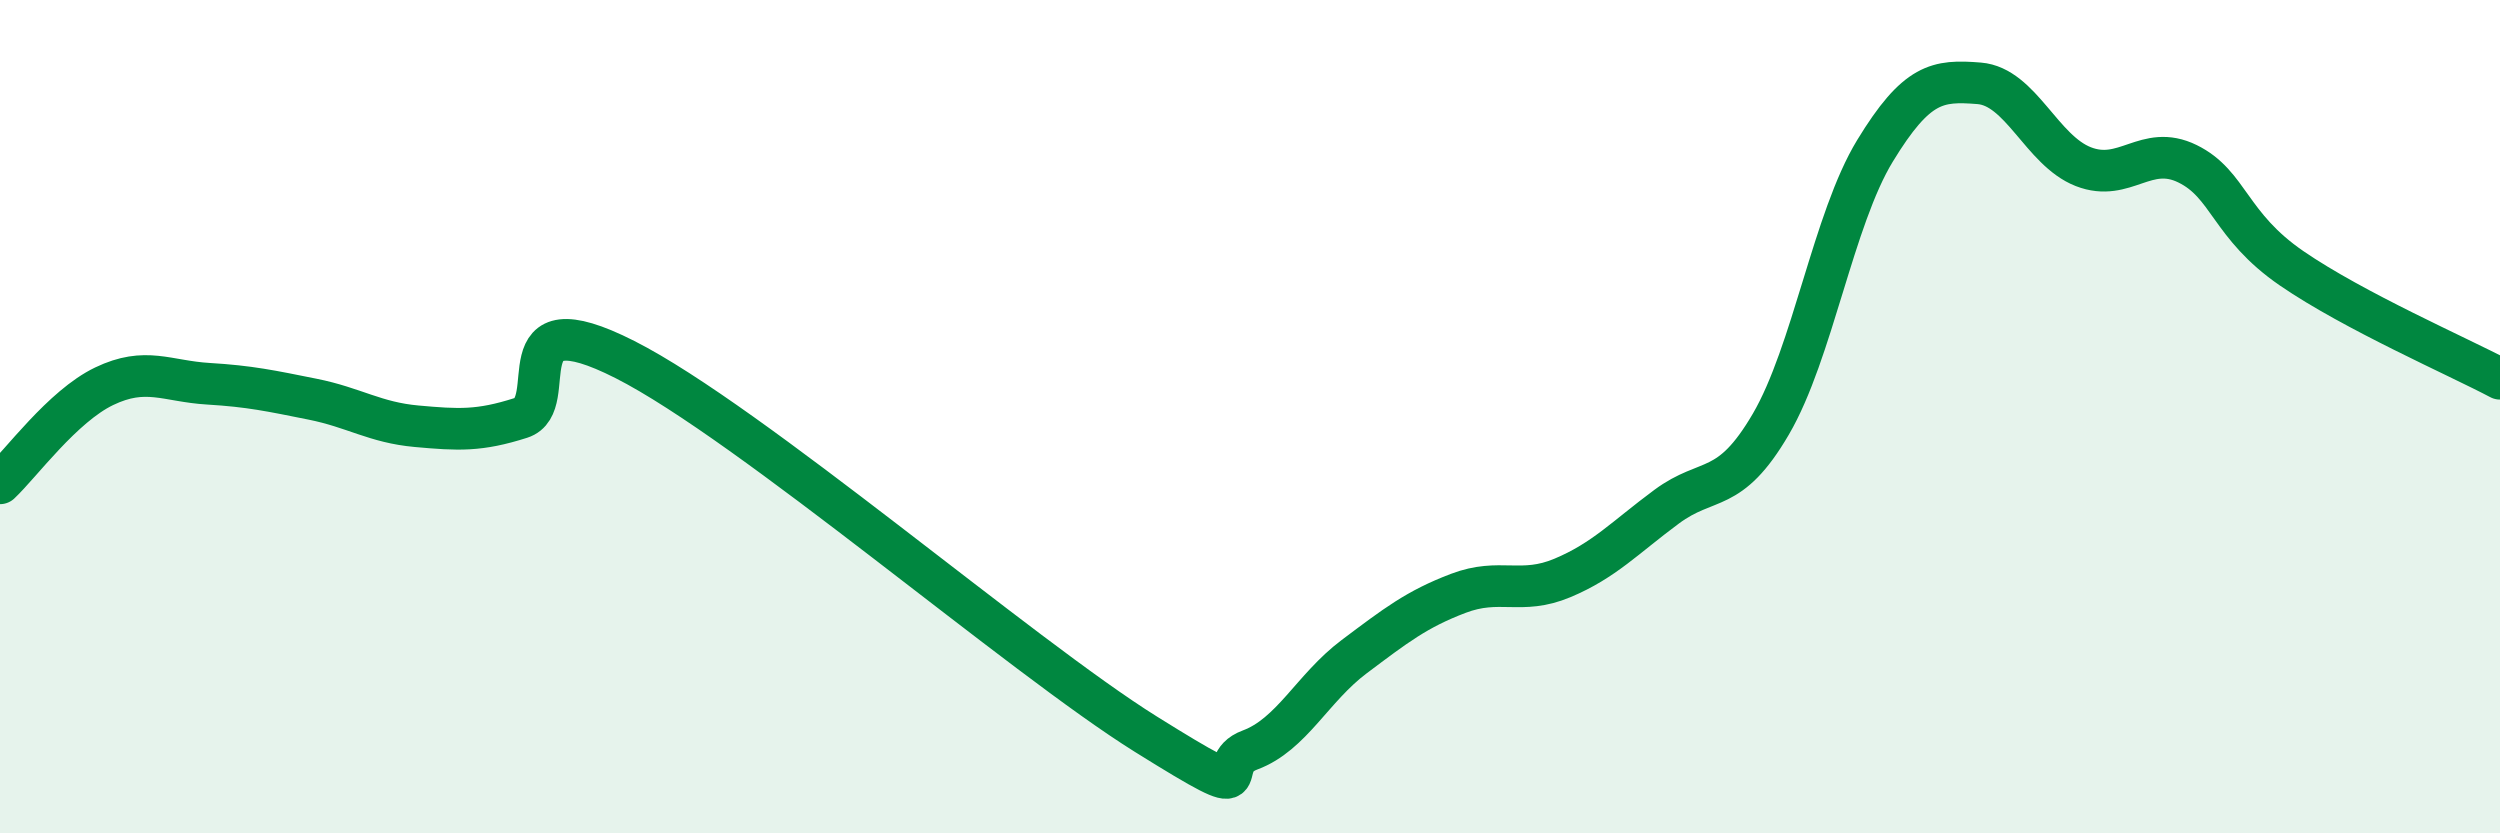
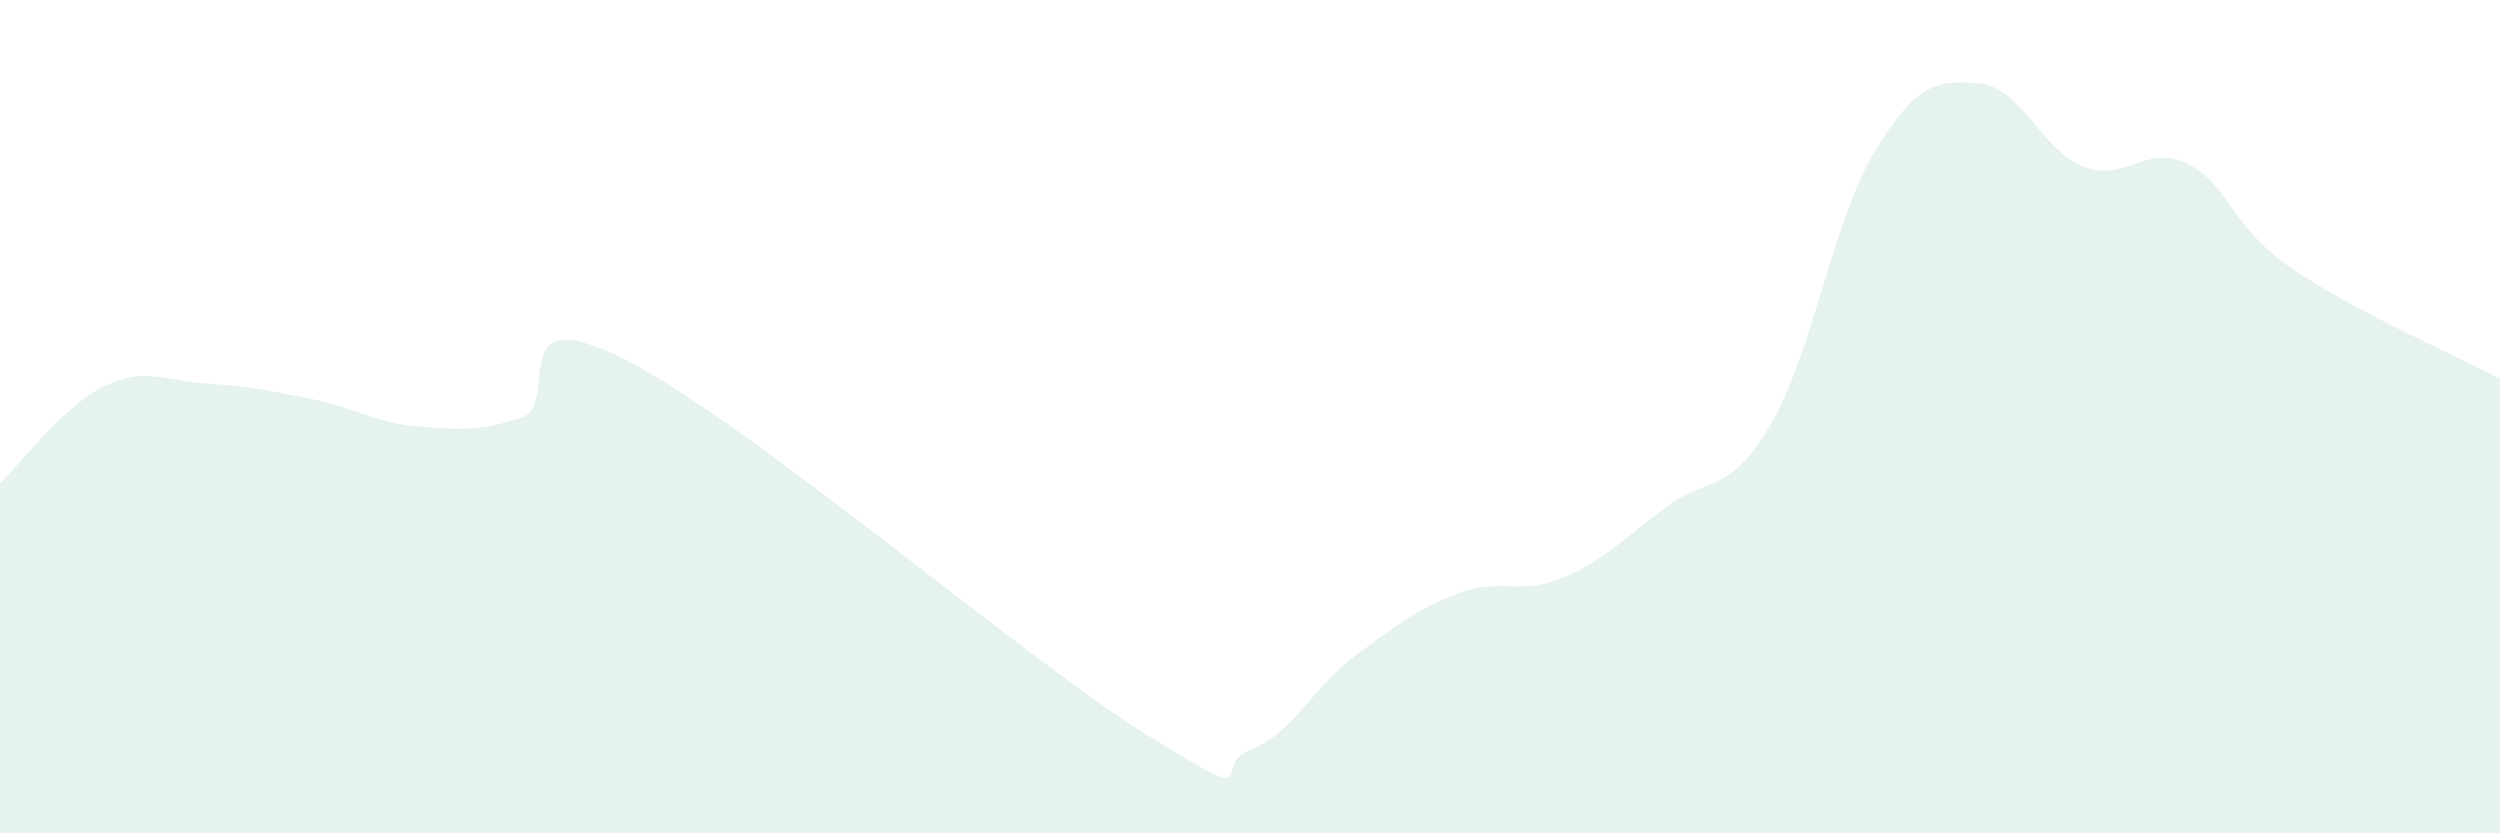
<svg xmlns="http://www.w3.org/2000/svg" width="60" height="20" viewBox="0 0 60 20">
  <path d="M 0,11.6 C 0.5,11.13 1.5,9.75 2.5,9.27 C 3.5,8.79 4,9.15 5,9.21 C 6,9.27 6.5,9.38 7.5,9.58 C 8.5,9.78 9,10.14 10,10.23 C 11,10.32 11.5,10.35 12.5,10.03 C 13.5,9.71 12,7.11 15,8.63 C 18,10.15 24.5,15.75 27.5,17.62 C 30.5,19.49 29,18.37 30,18 C 31,17.63 31.5,16.51 32.5,15.76 C 33.5,15.01 34,14.62 35,14.24 C 36,13.86 36.5,14.29 37.5,13.87 C 38.5,13.45 39,12.9 40,12.16 C 41,11.42 41.5,11.89 42.5,10.18 C 43.5,8.47 44,5.26 45,3.62 C 46,1.98 46.5,1.92 47.5,2 C 48.5,2.08 49,3.61 50,4 C 51,4.39 51.5,3.44 52.5,3.93 C 53.5,4.42 53.5,5.41 55,6.44 C 56.5,7.47 59,8.56 60,9.09L60 20L0 20Z" fill="#008740" opacity="0.1" stroke-linecap="round" stroke-linejoin="round" />
-   <path d="M 0,11.6 C 0.5,11.13 1.5,9.75 2.5,9.27 C 3.5,8.79 4,9.15 5,9.21 C 6,9.27 6.5,9.38 7.5,9.58 C 8.5,9.78 9,10.14 10,10.23 C 11,10.32 11.5,10.35 12.5,10.03 C 13.5,9.71 12,7.11 15,8.63 C 18,10.15 24.5,15.75 27.5,17.62 C 30.5,19.49 29,18.37 30,18 C 31,17.63 31.5,16.51 32.5,15.76 C 33.5,15.01 34,14.62 35,14.24 C 36,13.86 36.5,14.29 37.5,13.87 C 38.5,13.45 39,12.9 40,12.16 C 41,11.42 41.5,11.89 42.5,10.18 C 43.5,8.47 44,5.26 45,3.62 C 46,1.98 46.5,1.92 47.5,2 C 48.5,2.08 49,3.61 50,4 C 51,4.39 51.5,3.44 52.5,3.93 C 53.5,4.42 53.5,5.41 55,6.44 C 56.5,7.47 59,8.56 60,9.09" stroke="#008740" stroke-width="1" fill="none" stroke-linecap="round" stroke-linejoin="round" />
</svg>